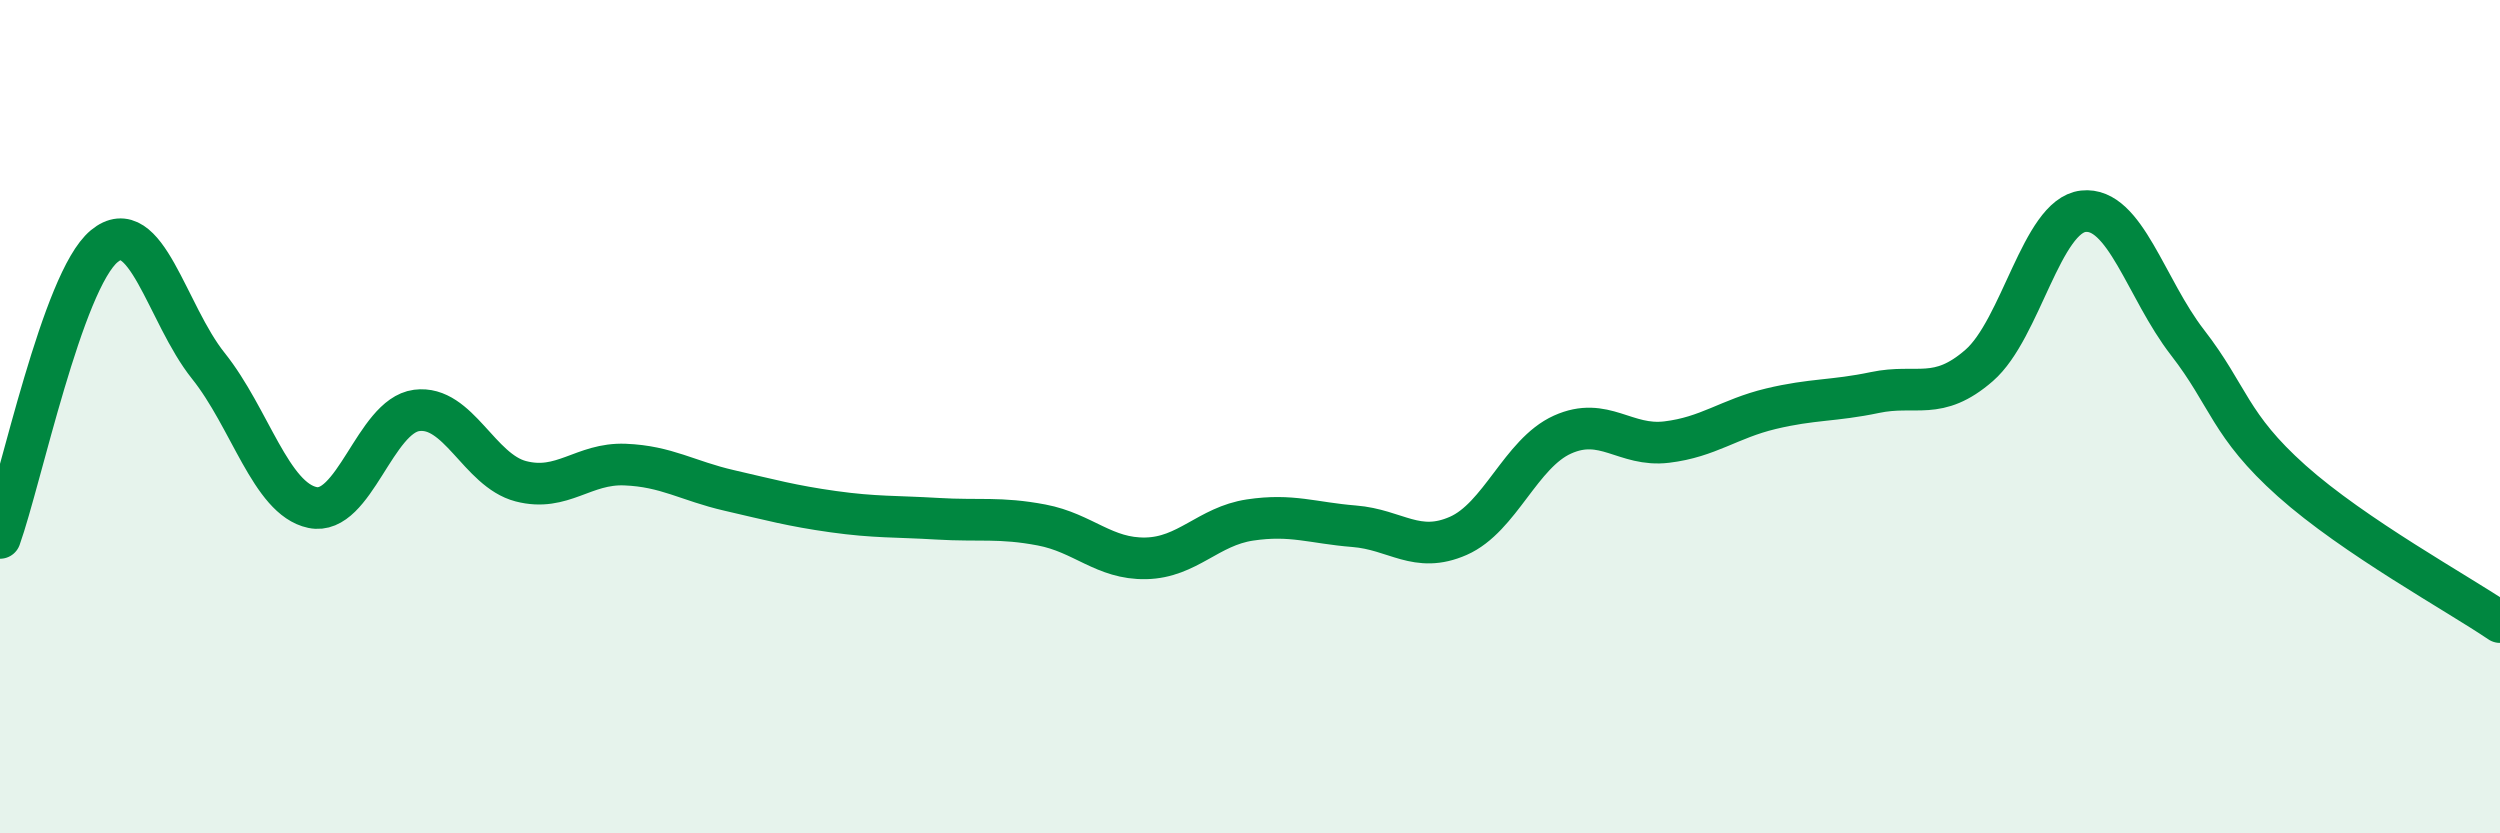
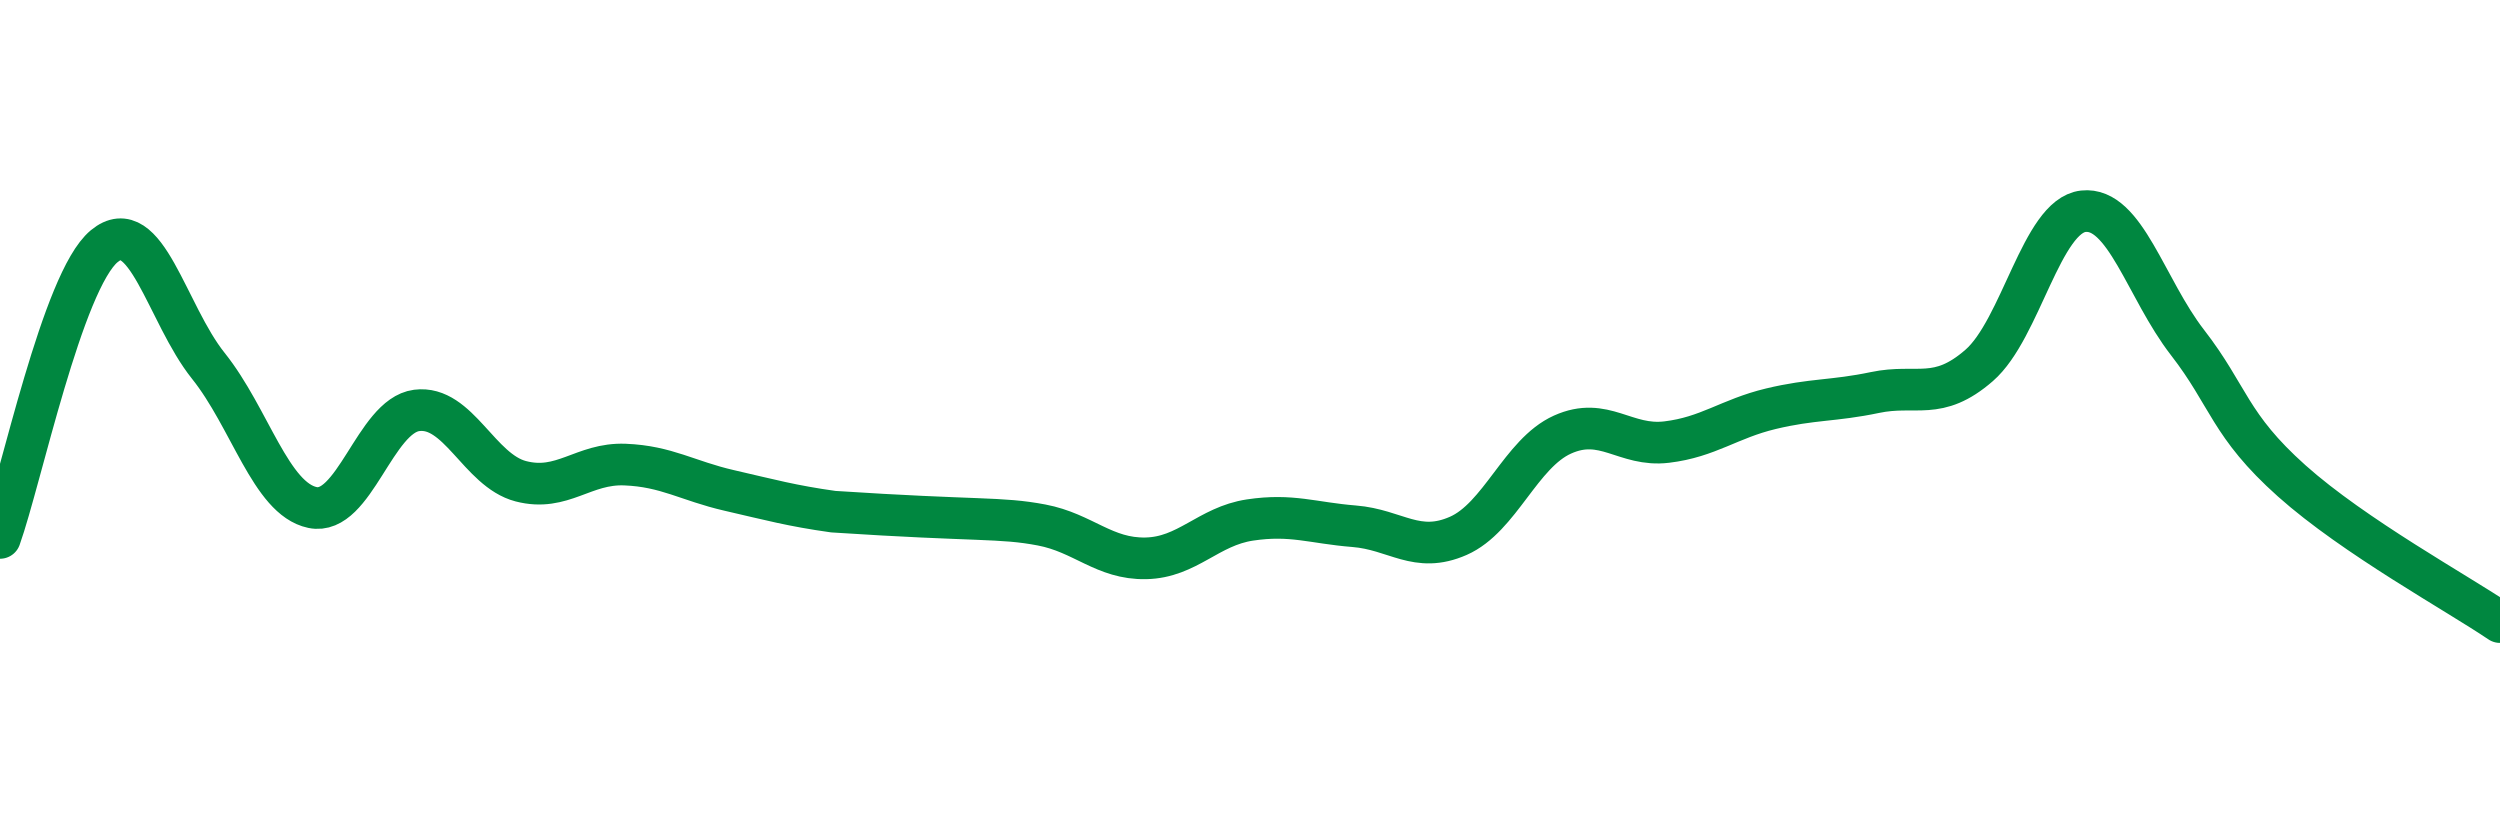
<svg xmlns="http://www.w3.org/2000/svg" width="60" height="20" viewBox="0 0 60 20">
-   <path d="M 0,12.91 C 0.5,11.51 1.5,6.74 2.5,5.91 C 3.5,5.08 4,7.53 5,8.78 C 6,10.03 6.5,11.97 7.5,12.18 C 8.5,12.39 9,9.98 10,9.85 C 11,9.72 11.5,11.29 12.5,11.55 C 13.5,11.81 14,11.11 15,11.15 C 16,11.19 16.5,11.54 17.5,11.77 C 18.5,12 19,12.14 20,12.28 C 21,12.42 21.5,12.39 22.5,12.45 C 23.5,12.51 24,12.41 25,12.6 C 26,12.79 26.5,13.42 27.5,13.4 C 28.5,13.38 29,12.63 30,12.48 C 31,12.33 31.5,12.55 32.5,12.63 C 33.5,12.71 34,13.3 35,12.86 C 36,12.42 36.5,10.88 37.5,10.43 C 38.5,9.98 39,10.73 40,10.61 C 41,10.49 41.5,10.05 42.5,9.81 C 43.5,9.57 44,9.63 45,9.42 C 46,9.21 46.5,9.64 47.5,8.77 C 48.5,7.9 49,5.18 50,5.07 C 51,4.96 51.5,6.93 52.5,8.22 C 53.5,9.51 53.5,10.2 55,11.54 C 56.5,12.88 59,14.25 60,14.93L60 20L0 20Z" fill="#008740" opacity="0.1" stroke-linecap="round" stroke-linejoin="round" />
-   <path d="M 0,12.91 C 0.5,11.51 1.5,6.74 2.5,5.91 C 3.5,5.08 4,7.53 5,8.78 C 6,10.03 6.5,11.97 7.5,12.18 C 8.5,12.39 9,9.98 10,9.85 C 11,9.72 11.5,11.29 12.5,11.55 C 13.5,11.81 14,11.11 15,11.15 C 16,11.19 16.5,11.54 17.5,11.77 C 18.5,12 19,12.14 20,12.28 C 21,12.42 21.5,12.39 22.5,12.45 C 23.5,12.51 24,12.41 25,12.6 C 26,12.79 26.5,13.42 27.5,13.4 C 28.5,13.38 29,12.63 30,12.48 C 31,12.33 31.5,12.55 32.5,12.63 C 33.5,12.71 34,13.3 35,12.86 C 36,12.42 36.5,10.88 37.5,10.43 C 38.5,9.98 39,10.73 40,10.61 C 41,10.49 41.5,10.05 42.5,9.81 C 43.5,9.57 44,9.63 45,9.42 C 46,9.21 46.5,9.64 47.5,8.77 C 48.5,7.9 49,5.18 50,5.07 C 51,4.96 51.5,6.93 52.5,8.22 C 53.5,9.51 53.5,10.2 55,11.54 C 56.5,12.88 59,14.25 60,14.93" stroke="#008740" stroke-width="1" fill="none" stroke-linecap="round" stroke-linejoin="round" />
+   <path d="M 0,12.91 C 0.5,11.51 1.5,6.74 2.5,5.91 C 3.5,5.08 4,7.53 5,8.78 C 6,10.03 6.5,11.97 7.5,12.18 C 8.5,12.39 9,9.98 10,9.85 C 11,9.72 11.5,11.29 12.5,11.55 C 13.5,11.81 14,11.11 15,11.15 C 16,11.19 16.5,11.54 17.5,11.77 C 18.5,12 19,12.14 20,12.28 C 23.5,12.51 24,12.41 25,12.6 C 26,12.79 26.5,13.42 27.5,13.4 C 28.5,13.38 29,12.63 30,12.48 C 31,12.33 31.5,12.55 32.5,12.63 C 33.5,12.71 34,13.3 35,12.86 C 36,12.42 36.5,10.88 37.5,10.43 C 38.5,9.98 39,10.73 40,10.61 C 41,10.49 41.5,10.05 42.5,9.81 C 43.5,9.57 44,9.63 45,9.42 C 46,9.21 46.5,9.64 47.5,8.77 C 48.5,7.9 49,5.18 50,5.07 C 51,4.96 51.5,6.93 52.5,8.22 C 53.5,9.51 53.5,10.2 55,11.54 C 56.5,12.88 59,14.25 60,14.93" stroke="#008740" stroke-width="1" fill="none" stroke-linecap="round" stroke-linejoin="round" />
</svg>